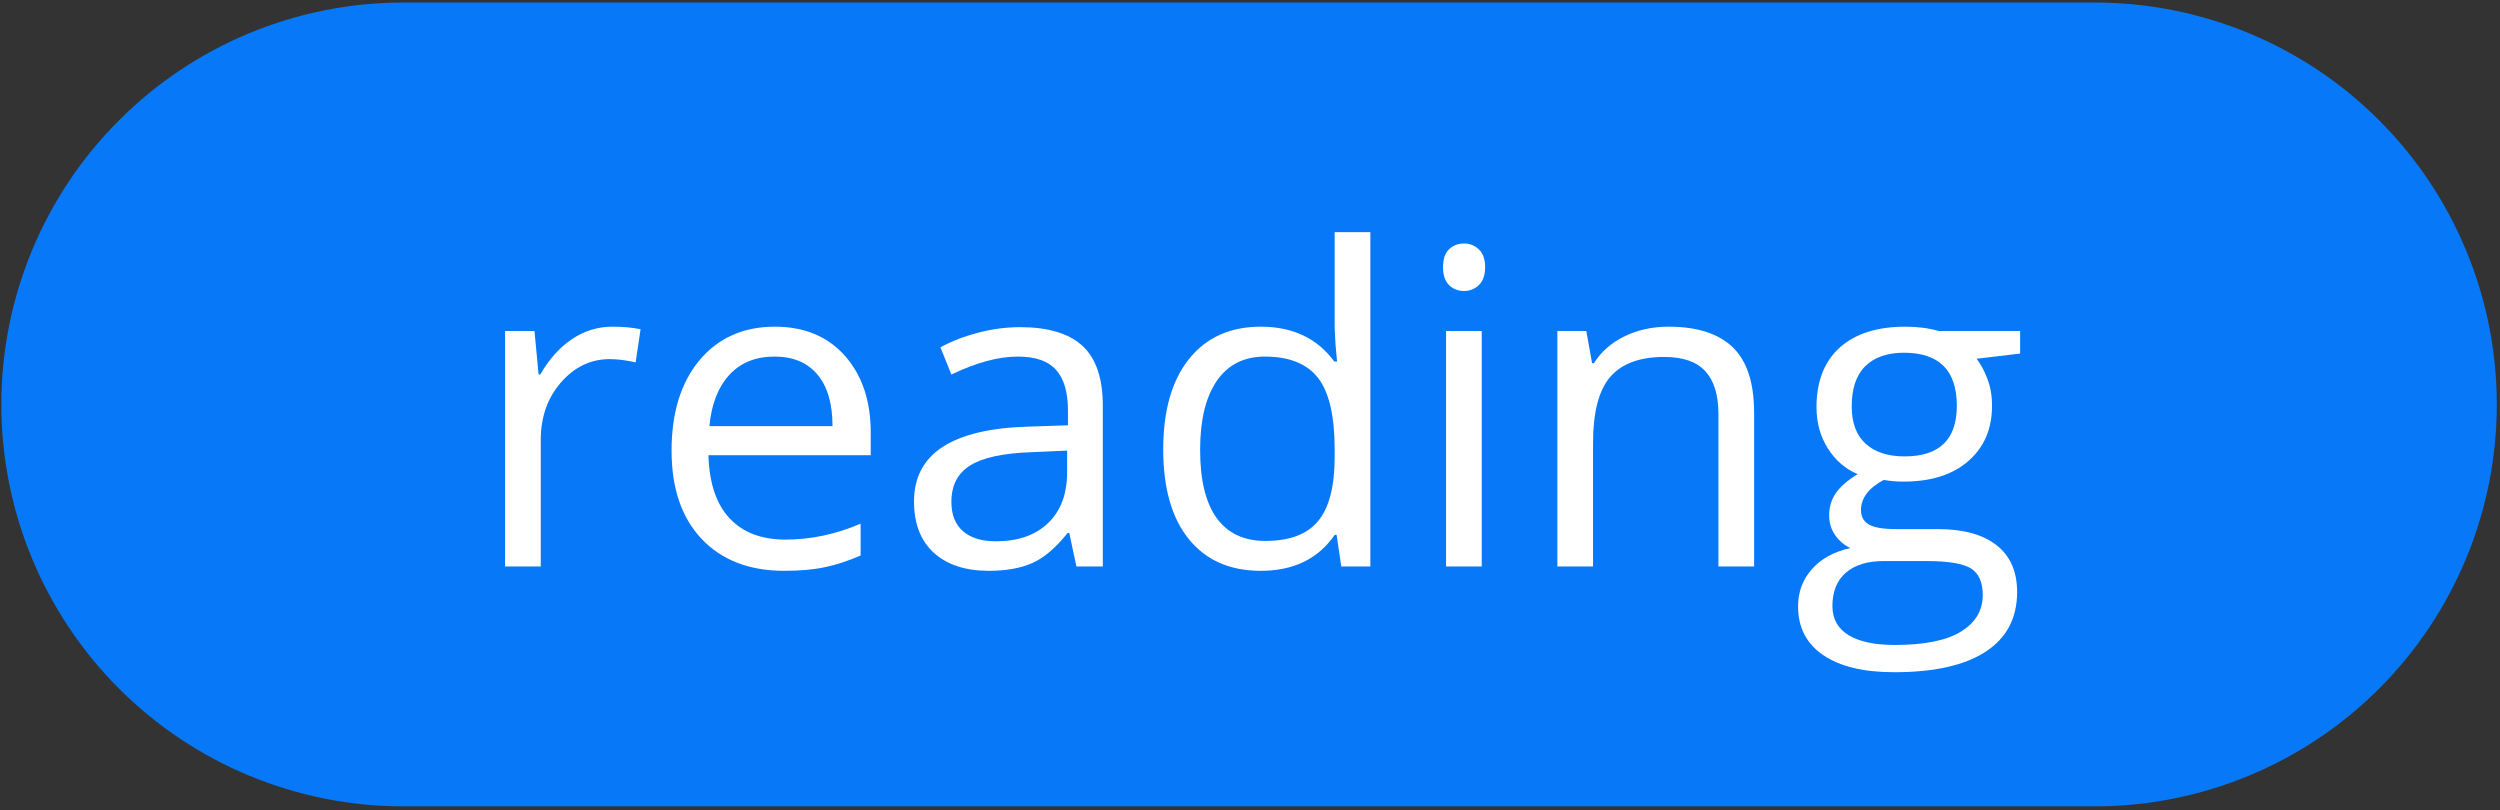
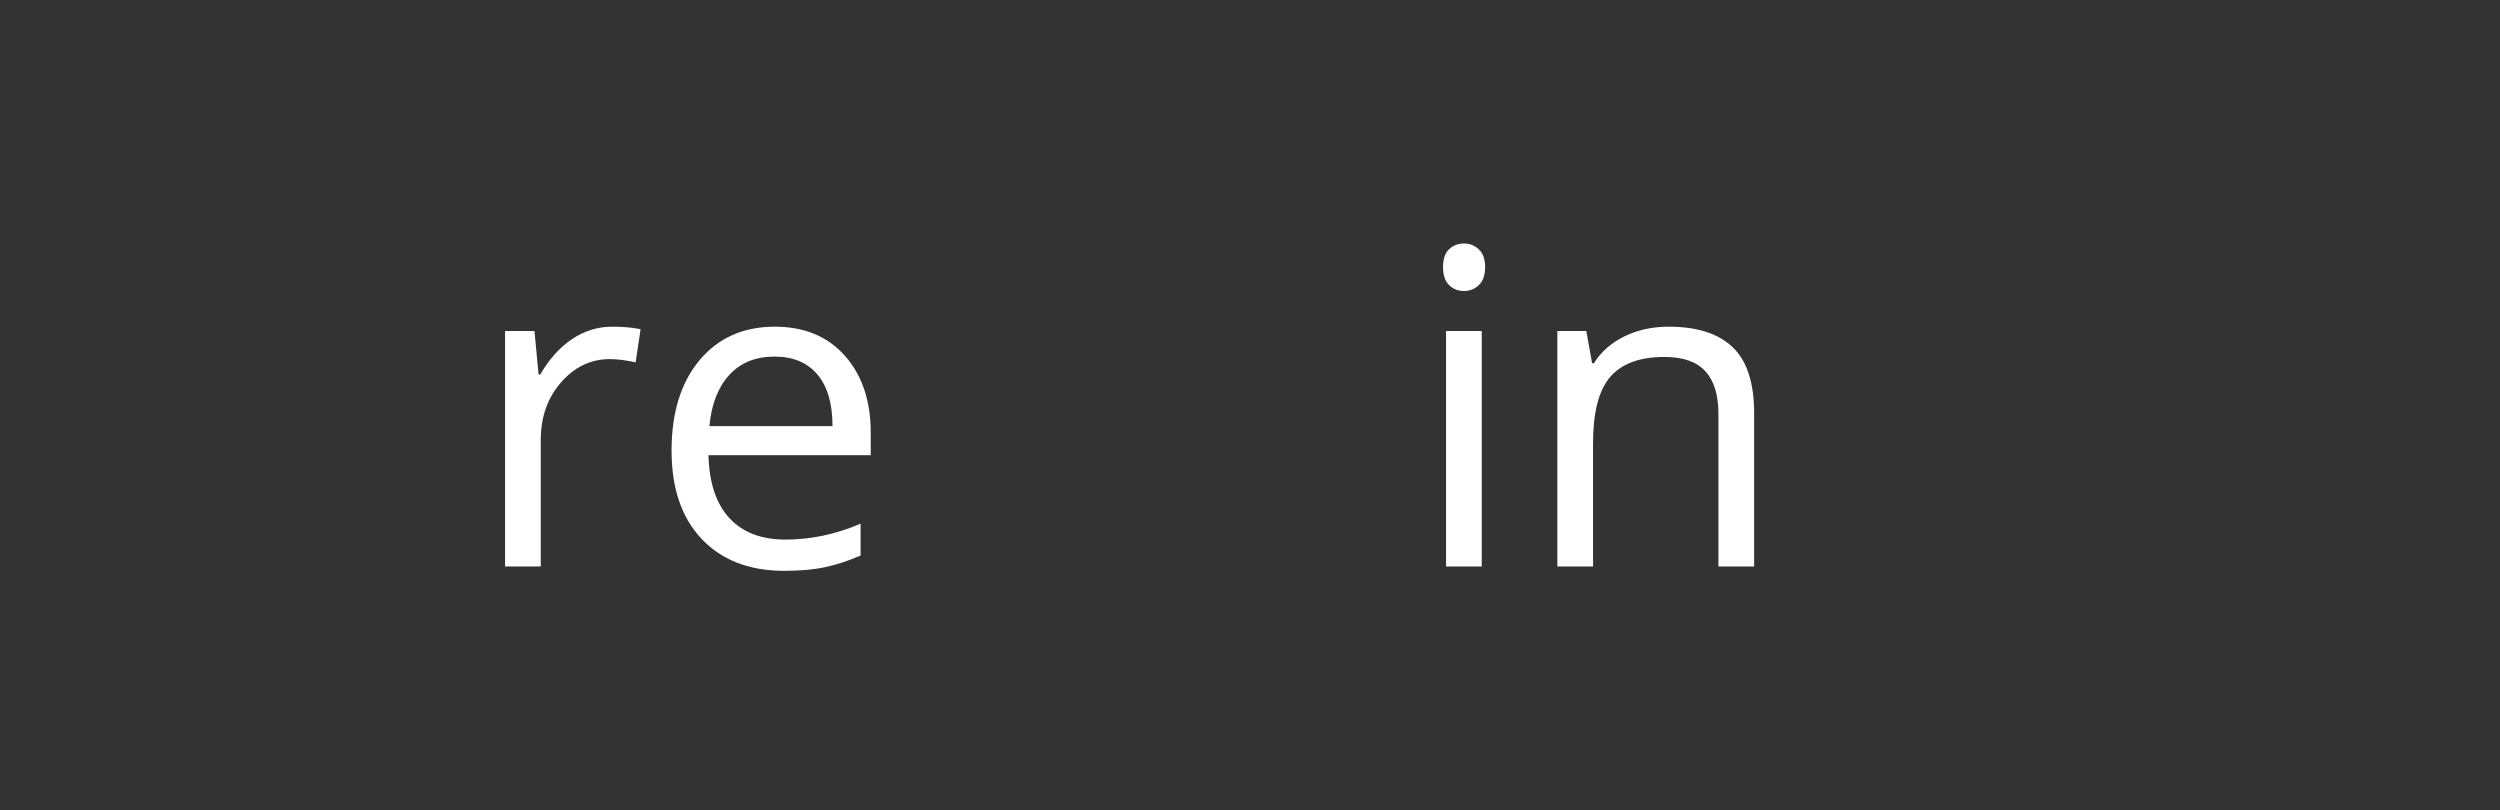
<svg xmlns="http://www.w3.org/2000/svg" width="432" zoomAndPan="magnify" viewBox="0 0 324 105" height="140" preserveAspectRatio="xMidYMid meet" version="1.0">
  <rect x="0" y="0" width="324" height="105" fill="#333333" stroke="none" />
  <defs>
    <g />
    <clipPath id="4519825094">
-       <path d="M 0.172 0.328 L 323.691 0.328 L 323.691 104.504 L 0.172 104.504 Z M 0.172 0.328 " clip-rule="nonzero" />
-     </clipPath>
+       </clipPath>
    <clipPath id="46b5ac9efb">
      <path d="M 52.262 0.328 L 271.5 0.328 C 285.312 0.328 298.562 5.816 308.332 15.586 C 318.098 25.352 323.586 38.602 323.586 52.418 C 323.586 66.23 318.098 79.48 308.332 89.25 C 298.562 99.016 285.312 104.504 271.5 104.504 L 52.262 104.504 C 38.445 104.504 25.195 99.016 15.43 89.25 C 5.66 79.48 0.172 66.23 0.172 52.418 C 0.172 38.602 5.66 25.352 15.43 15.586 C 25.195 5.816 38.445 0.328 52.262 0.328 Z M 52.262 0.328 " clip-rule="nonzero" />
    </clipPath>
  </defs>
  <g clip-path="url(#4519825094)">
    <g clip-path="url(#46b5ac9efb)">
      <path fill="#0778f8" d="M 0.172 0.328 L 323.691 0.328 L 323.691 104.504 L 0.172 104.504 Z M 0.172 0.328 " fill-opacity="1" fill-rule="nonzero" />
    </g>
  </g>
  <g fill="#ffffff" fill-opacity="1">
    <g transform="translate(60.55, 73.416)">
      <g>
        <path d="M 18.828 -31.078 C 20.18 -31.078 21.395 -30.969 22.469 -30.75 L 21.828 -26.453 C 20.566 -26.734 19.453 -26.875 18.484 -26.875 C 16.016 -26.875 13.906 -25.867 12.156 -23.859 C 10.406 -21.859 9.531 -19.363 9.531 -16.375 L 9.531 0 L 4.906 0 L 4.906 -30.516 L 8.719 -30.516 L 9.25 -24.875 L 9.469 -24.875 C 10.602 -26.852 11.969 -28.379 13.562 -29.453 C 15.156 -30.535 16.91 -31.078 18.828 -31.078 Z M 18.828 -31.078 " />
      </g>
    </g>
  </g>
  <g fill="#ffffff" fill-opacity="1">
    <g transform="translate(83.832, 73.416)">
      <g>
        <path d="M 17.797 0.562 C 13.285 0.562 9.723 -0.812 7.109 -3.562 C 4.504 -6.312 3.203 -10.129 3.203 -15.016 C 3.203 -19.93 4.41 -23.836 6.828 -26.734 C 9.254 -29.629 12.508 -31.078 16.594 -31.078 C 20.414 -31.078 23.441 -29.816 25.672 -27.297 C 27.898 -24.785 29.016 -21.469 29.016 -17.344 L 29.016 -14.422 L 7.984 -14.422 C 8.078 -10.836 8.984 -8.117 10.703 -6.266 C 12.422 -4.41 14.844 -3.484 17.969 -3.484 C 21.25 -3.484 24.492 -4.172 27.703 -5.547 L 27.703 -1.422 C 26.066 -0.711 24.52 -0.207 23.062 0.094 C 21.613 0.406 19.859 0.562 17.797 0.562 Z M 16.547 -27.203 C 14.086 -27.203 12.129 -26.406 10.672 -24.812 C 9.223 -23.219 8.367 -21.008 8.109 -18.188 L 24.062 -18.188 C 24.062 -21.102 23.41 -23.332 22.109 -24.875 C 20.805 -26.426 18.953 -27.203 16.547 -27.203 Z M 16.547 -27.203 " />
      </g>
    </g>
  </g>
  <g fill="#ffffff" fill-opacity="1">
    <g transform="translate(115.831, 73.416)">
      <g>
-         <path d="M 23.672 0 L 22.75 -4.344 L 22.531 -4.344 C 21.008 -2.426 19.488 -1.129 17.969 -0.453 C 16.457 0.223 14.57 0.562 12.312 0.562 C 9.281 0.562 6.906 -0.219 5.188 -1.781 C 3.477 -3.344 2.625 -5.562 2.625 -8.438 C 2.625 -14.602 7.551 -17.832 17.406 -18.125 L 22.578 -18.297 L 22.578 -20.188 C 22.578 -22.582 22.062 -24.348 21.031 -25.484 C 20.008 -26.629 18.363 -27.203 16.094 -27.203 C 13.551 -27.203 10.676 -26.426 7.469 -24.875 L 6.047 -28.406 C 7.547 -29.219 9.191 -29.852 10.984 -30.312 C 12.773 -30.781 14.57 -31.016 16.375 -31.016 C 20.008 -31.016 22.703 -30.207 24.453 -28.594 C 26.211 -26.977 27.094 -24.391 27.094 -20.828 L 27.094 0 Z M 13.234 -3.266 C 16.109 -3.266 18.363 -4.051 20 -5.625 C 21.645 -7.195 22.469 -9.406 22.469 -12.25 L 22.469 -15.016 L 17.844 -14.812 C 14.176 -14.688 11.531 -14.113 9.906 -13.094 C 8.281 -12.082 7.469 -10.508 7.469 -8.375 C 7.469 -6.707 7.973 -5.438 8.984 -4.562 C 9.992 -3.695 11.41 -3.266 13.234 -3.266 Z M 13.234 -3.266 " />
-       </g>
+         </g>
    </g>
  </g>
  <g fill="#ffffff" fill-opacity="1">
    <g transform="translate(147.551, 73.416)">
      <g>
-         <path d="M 25.672 -4.094 L 25.422 -4.094 C 23.285 -0.988 20.094 0.562 15.844 0.562 C 11.852 0.562 8.75 -0.801 6.531 -3.531 C 4.312 -6.258 3.203 -10.141 3.203 -15.172 C 3.203 -20.203 4.316 -24.109 6.547 -26.891 C 8.773 -29.68 11.875 -31.078 15.844 -31.078 C 19.988 -31.078 23.164 -29.57 25.375 -26.562 L 25.734 -26.562 L 25.531 -28.766 L 25.422 -30.906 L 25.422 -43.328 L 30.047 -43.328 L 30.047 0 L 26.281 0 Z M 16.438 -3.312 C 19.582 -3.312 21.863 -4.172 23.281 -5.891 C 24.707 -7.609 25.422 -10.379 25.422 -14.203 L 25.422 -15.172 C 25.422 -19.504 24.703 -22.594 23.266 -24.438 C 21.828 -26.281 19.531 -27.203 16.375 -27.203 C 13.664 -27.203 11.586 -26.148 10.141 -24.047 C 8.703 -21.941 7.984 -18.969 7.984 -15.125 C 7.984 -11.219 8.695 -8.27 10.125 -6.281 C 11.562 -4.301 13.664 -3.312 16.438 -3.312 Z M 16.438 -3.312 " />
-       </g>
+         </g>
    </g>
  </g>
  <g fill="#ffffff" fill-opacity="1">
    <g transform="translate(182.502, 73.416)">
      <g>
        <path d="M 9.531 0 L 4.906 0 L 4.906 -30.516 L 9.531 -30.516 Z M 4.516 -38.797 C 4.516 -39.848 4.773 -40.617 5.297 -41.109 C 5.816 -41.609 6.461 -41.859 7.234 -41.859 C 7.984 -41.859 8.625 -41.602 9.156 -41.094 C 9.695 -40.594 9.969 -39.828 9.969 -38.797 C 9.969 -37.754 9.695 -36.977 9.156 -36.469 C 8.625 -35.957 7.984 -35.703 7.234 -35.703 C 6.461 -35.703 5.816 -35.957 5.297 -36.469 C 4.773 -36.977 4.516 -37.754 4.516 -38.797 Z M 4.516 -38.797 " />
      </g>
    </g>
  </g>
  <g fill="#ffffff" fill-opacity="1">
    <g transform="translate(196.928, 73.416)">
      <g>
        <path d="M 25.781 0 L 25.781 -19.75 C 25.781 -22.227 25.211 -24.082 24.078 -25.312 C 22.953 -26.539 21.18 -27.156 18.766 -27.156 C 15.578 -27.156 13.238 -26.289 11.75 -24.562 C 10.27 -22.832 9.531 -19.984 9.531 -16.016 L 9.531 0 L 4.906 0 L 4.906 -30.516 L 8.656 -30.516 L 9.406 -26.344 L 9.641 -26.344 C 10.586 -27.844 11.91 -29.004 13.609 -29.828 C 15.316 -30.66 17.223 -31.078 19.328 -31.078 C 23.004 -31.078 25.77 -30.191 27.625 -28.422 C 29.477 -26.648 30.406 -23.812 30.406 -19.906 L 30.406 0 Z M 25.781 0 " />
      </g>
    </g>
  </g>
  <g fill="#ffffff" fill-opacity="1">
    <g transform="translate(231.934, 73.416)">
      <g>
-         <path d="M 29.875 -30.516 L 29.875 -27.594 L 24.234 -26.922 C 24.742 -26.273 25.203 -25.426 25.609 -24.375 C 26.023 -23.332 26.234 -22.148 26.234 -20.828 C 26.234 -17.836 25.211 -15.453 23.172 -13.672 C 21.129 -11.891 18.328 -11 14.766 -11 C 13.848 -11 12.992 -11.07 12.203 -11.219 C 10.234 -10.176 9.25 -8.867 9.25 -7.297 C 9.25 -6.461 9.594 -5.844 10.281 -5.438 C 10.969 -5.039 12.145 -4.844 13.812 -4.844 L 19.219 -4.844 C 22.52 -4.844 25.055 -4.145 26.828 -2.75 C 28.598 -1.363 29.484 0.656 29.484 3.312 C 29.484 6.688 28.129 9.258 25.422 11.031 C 22.711 12.812 18.758 13.703 13.562 13.703 C 9.57 13.703 6.492 12.957 4.328 11.469 C 2.172 9.988 1.094 7.891 1.094 5.172 C 1.094 3.316 1.688 1.711 2.875 0.359 C 4.062 -0.992 5.727 -1.91 7.875 -2.391 C 7.102 -2.742 6.453 -3.289 5.922 -4.031 C 5.391 -4.781 5.125 -5.645 5.125 -6.625 C 5.125 -7.738 5.422 -8.711 6.016 -9.547 C 6.609 -10.391 7.547 -11.195 8.828 -11.969 C 7.242 -12.625 5.957 -13.727 4.969 -15.281 C 3.977 -16.844 3.484 -18.629 3.484 -20.641 C 3.484 -23.973 4.484 -26.547 6.484 -28.359 C 8.492 -30.172 11.336 -31.078 15.016 -31.078 C 16.609 -31.078 18.047 -30.891 19.328 -30.516 Z M 5.547 5.125 C 5.547 6.781 6.238 8.035 7.625 8.891 C 9.02 9.742 11.02 10.172 13.625 10.172 C 17.5 10.172 20.367 9.586 22.234 8.422 C 24.098 7.266 25.031 5.691 25.031 3.703 C 25.031 2.047 24.52 0.895 23.5 0.25 C 22.477 -0.383 20.555 -0.703 17.734 -0.703 L 12.203 -0.703 C 10.098 -0.703 8.461 -0.203 7.297 0.797 C 6.129 1.805 5.547 3.25 5.547 5.125 Z M 8.047 -20.75 C 8.047 -18.613 8.648 -17 9.859 -15.906 C 11.066 -14.812 12.742 -14.266 14.891 -14.266 C 19.41 -14.266 21.672 -16.453 21.672 -20.828 C 21.672 -25.41 19.383 -27.703 14.812 -27.703 C 12.645 -27.703 10.973 -27.117 9.797 -25.953 C 8.629 -24.785 8.047 -23.051 8.047 -20.75 Z M 8.047 -20.75 " />
-       </g>
+         </g>
    </g>
  </g>
</svg>